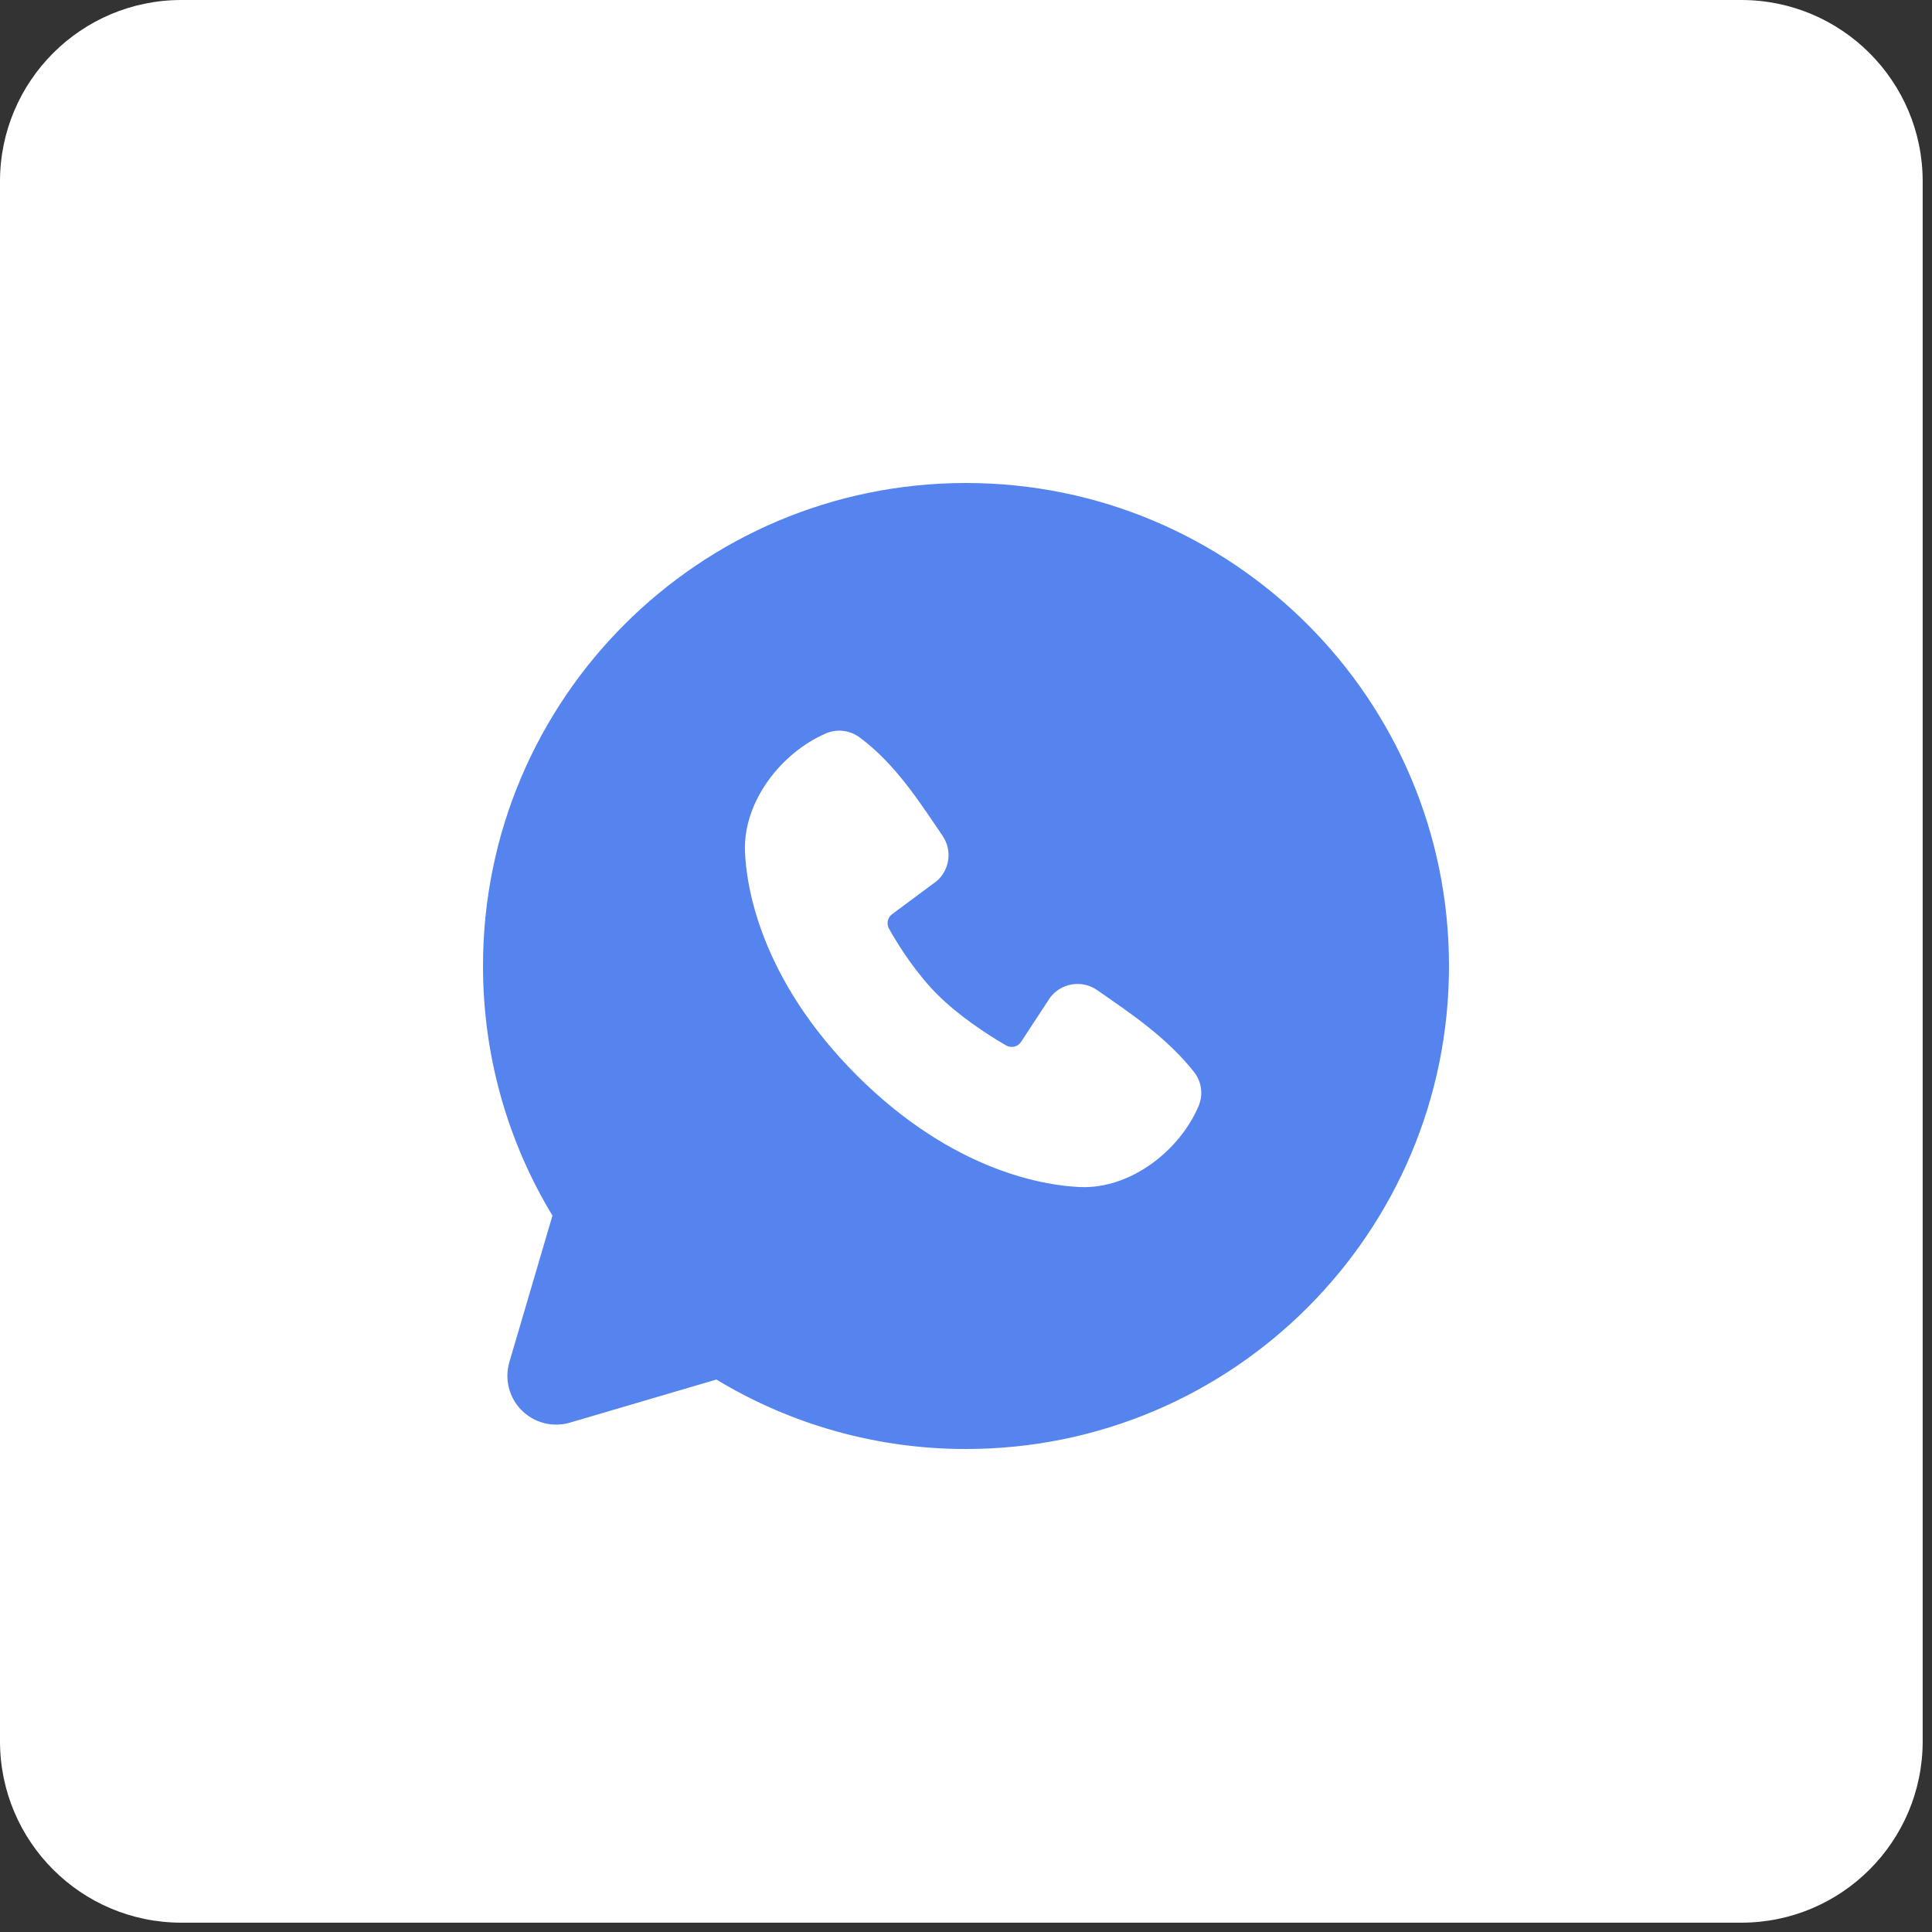
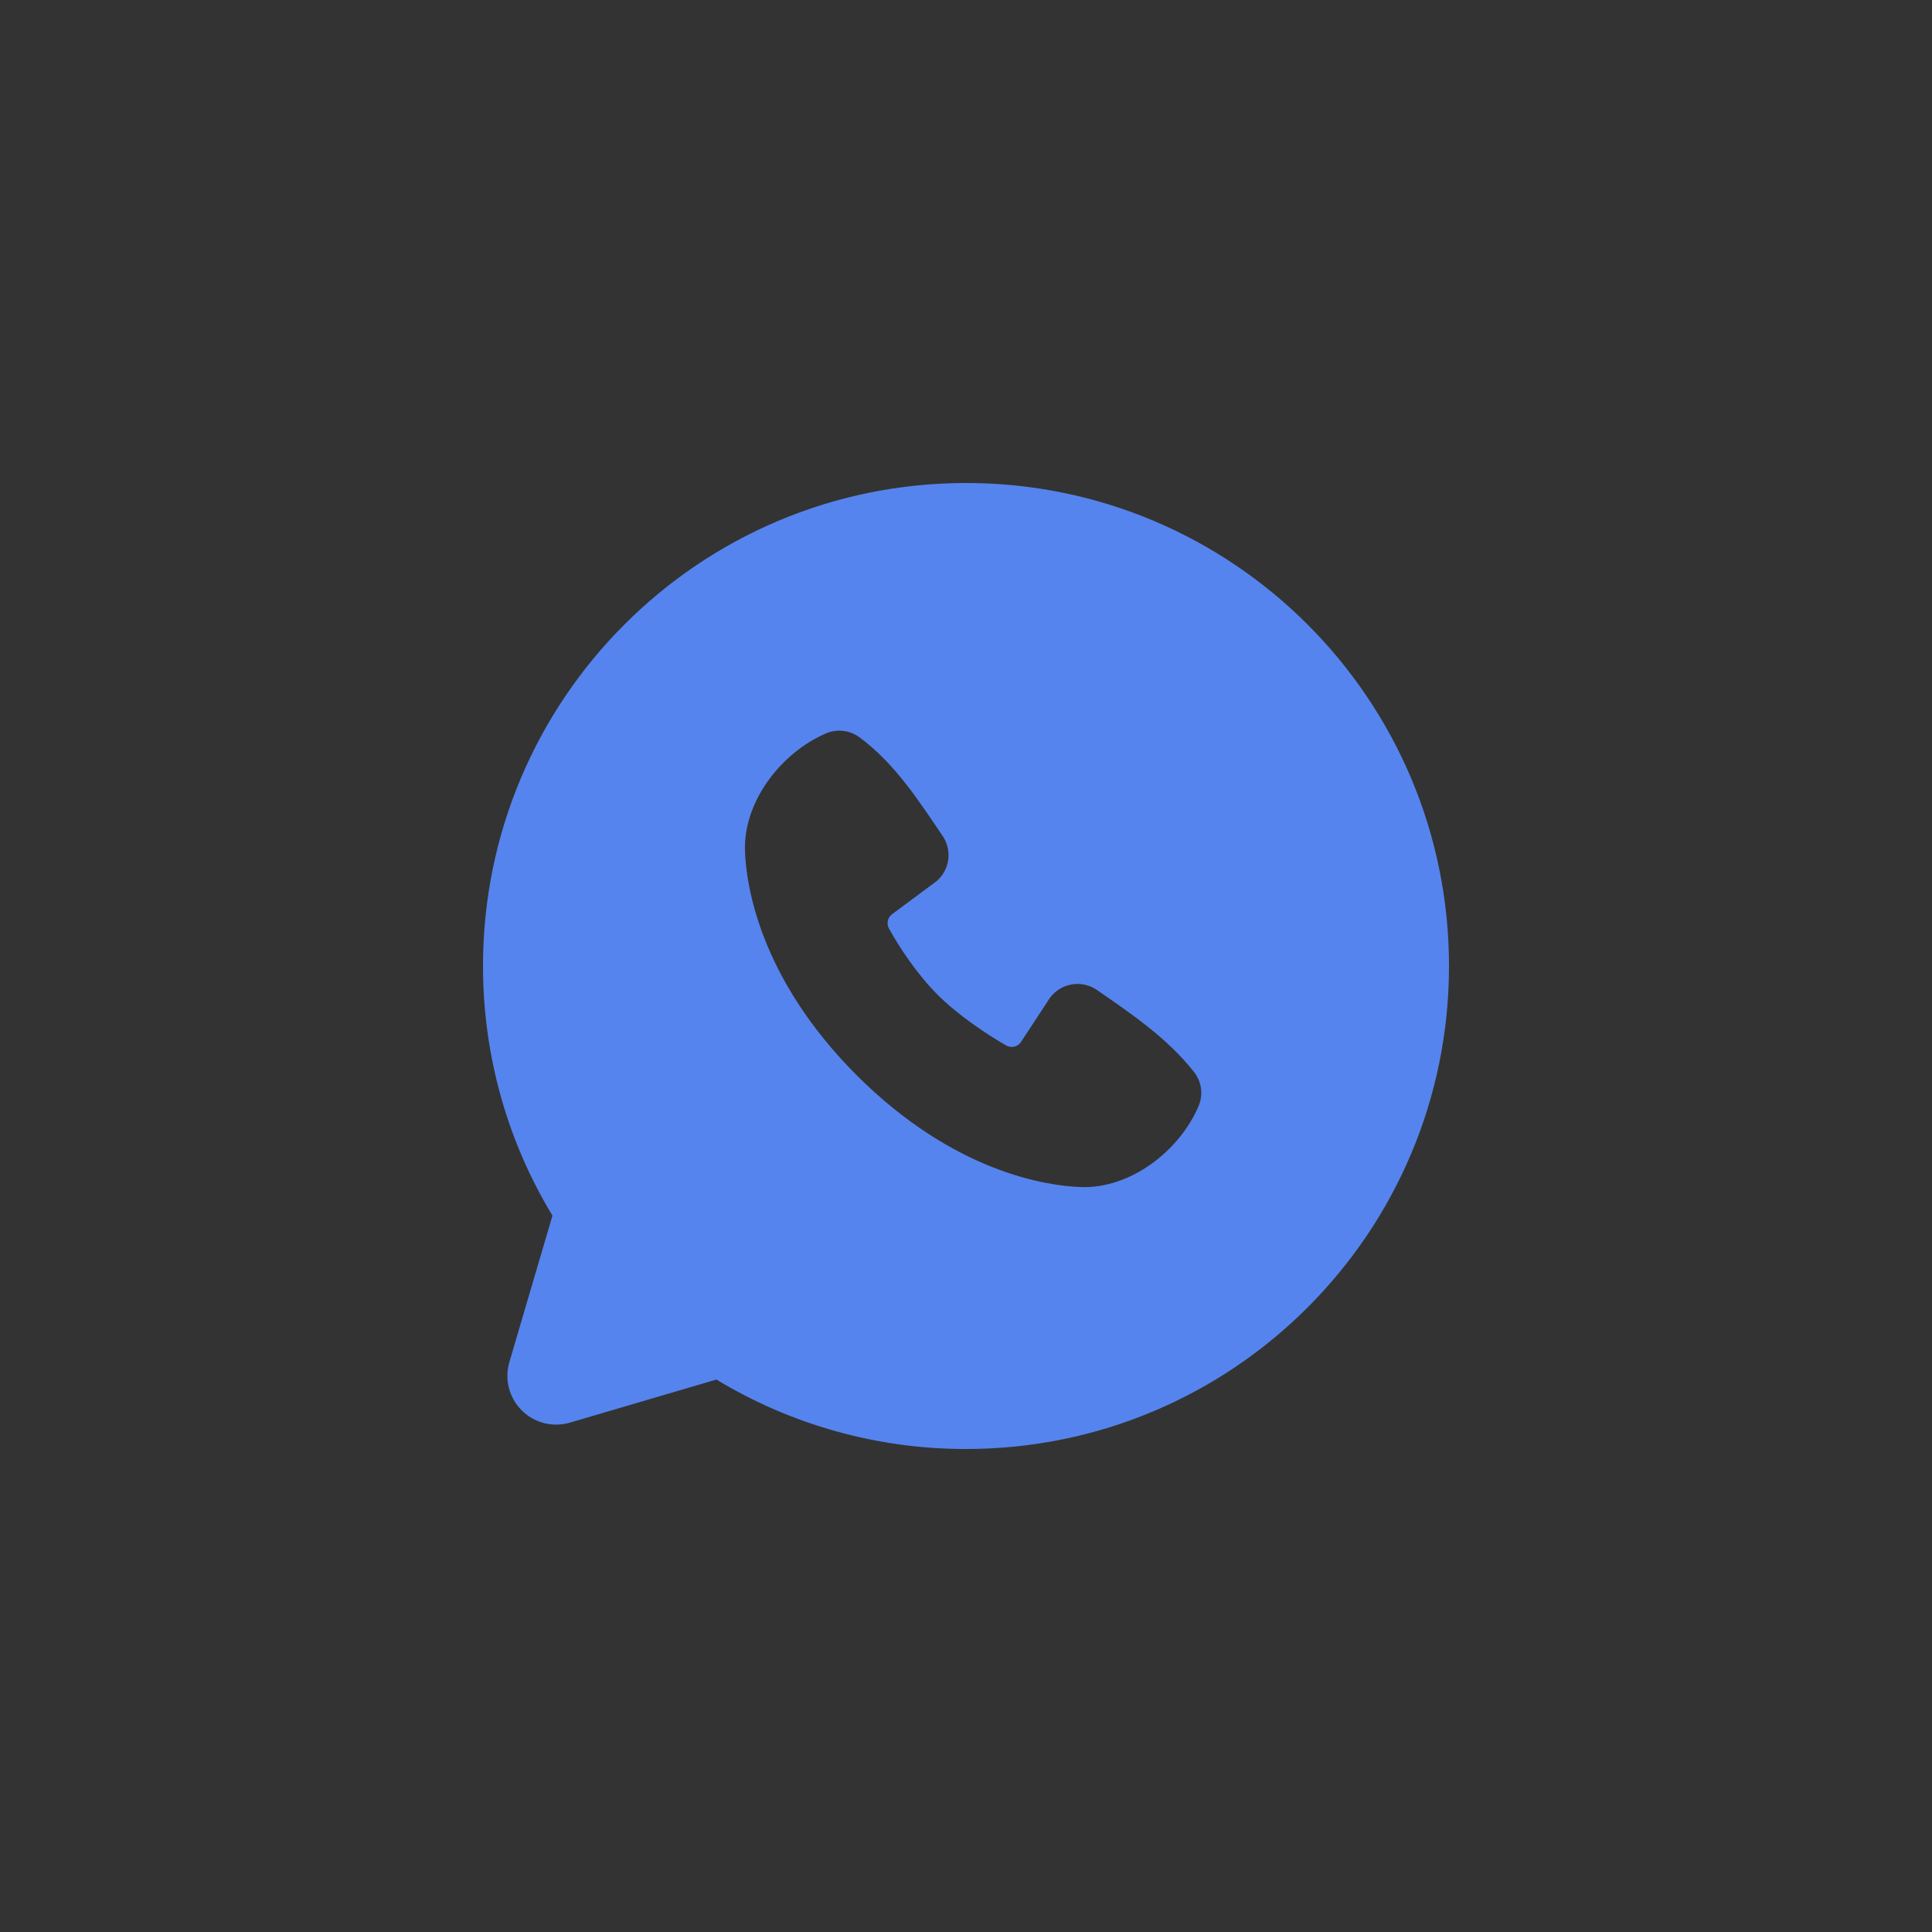
<svg xmlns="http://www.w3.org/2000/svg" width="40" height="40" viewBox="0 0 40 40" fill="none">
  <rect x="0" y="0" width="40" height="40" fill="#333333" stroke="none" />
-   <path d="M0 3.755C0 1.681 1.681 0 3.755 0H36.051C38.126 0 39.807 1.681 39.807 3.755V36.051C39.807 38.126 38.126 39.807 36.051 39.807H3.755C1.681 39.807 0 38.126 0 36.051V3.755Z" fill="white" />
  <path fill-rule="evenodd" clip-rule="evenodd" d="M20 10C14.477 10 10 14.477 10 20C10 21.89 10.525 23.66 11.438 25.168L10.546 28.2C10.495 28.374 10.491 28.559 10.536 28.735C10.581 28.91 10.672 29.071 10.801 29.199C10.929 29.328 11.09 29.419 11.265 29.464C11.441 29.509 11.626 29.505 11.8 29.454L14.832 28.562C16.391 29.505 18.178 30.002 20 30C25.523 30 30 25.523 30 20C30 14.477 25.523 10 20 10ZM17.738 22.263C19.761 24.285 21.692 24.552 22.374 24.577C23.411 24.615 24.421 23.823 24.814 22.904C24.863 22.79 24.881 22.664 24.866 22.541C24.85 22.417 24.802 22.3 24.726 22.201C24.178 21.501 23.437 20.998 22.713 20.498C22.562 20.393 22.376 20.351 22.195 20.381C22.013 20.41 21.85 20.509 21.74 20.656L21.14 21.571C21.108 21.62 21.059 21.655 21.003 21.669C20.946 21.683 20.886 21.675 20.835 21.647C20.428 21.414 19.835 21.018 19.409 20.592C18.983 20.166 18.611 19.6 18.402 19.219C18.377 19.171 18.37 19.114 18.382 19.061C18.394 19.008 18.425 18.961 18.469 18.928L19.393 18.242C19.525 18.128 19.611 17.968 19.633 17.795C19.655 17.622 19.612 17.446 19.513 17.302C19.065 16.646 18.543 15.812 17.786 15.259C17.688 15.189 17.574 15.145 17.454 15.132C17.334 15.118 17.213 15.136 17.102 15.184C16.182 15.578 15.386 16.588 15.424 17.627C15.449 18.309 15.716 20.24 17.738 22.263Z" fill="#5684EE" />
</svg>